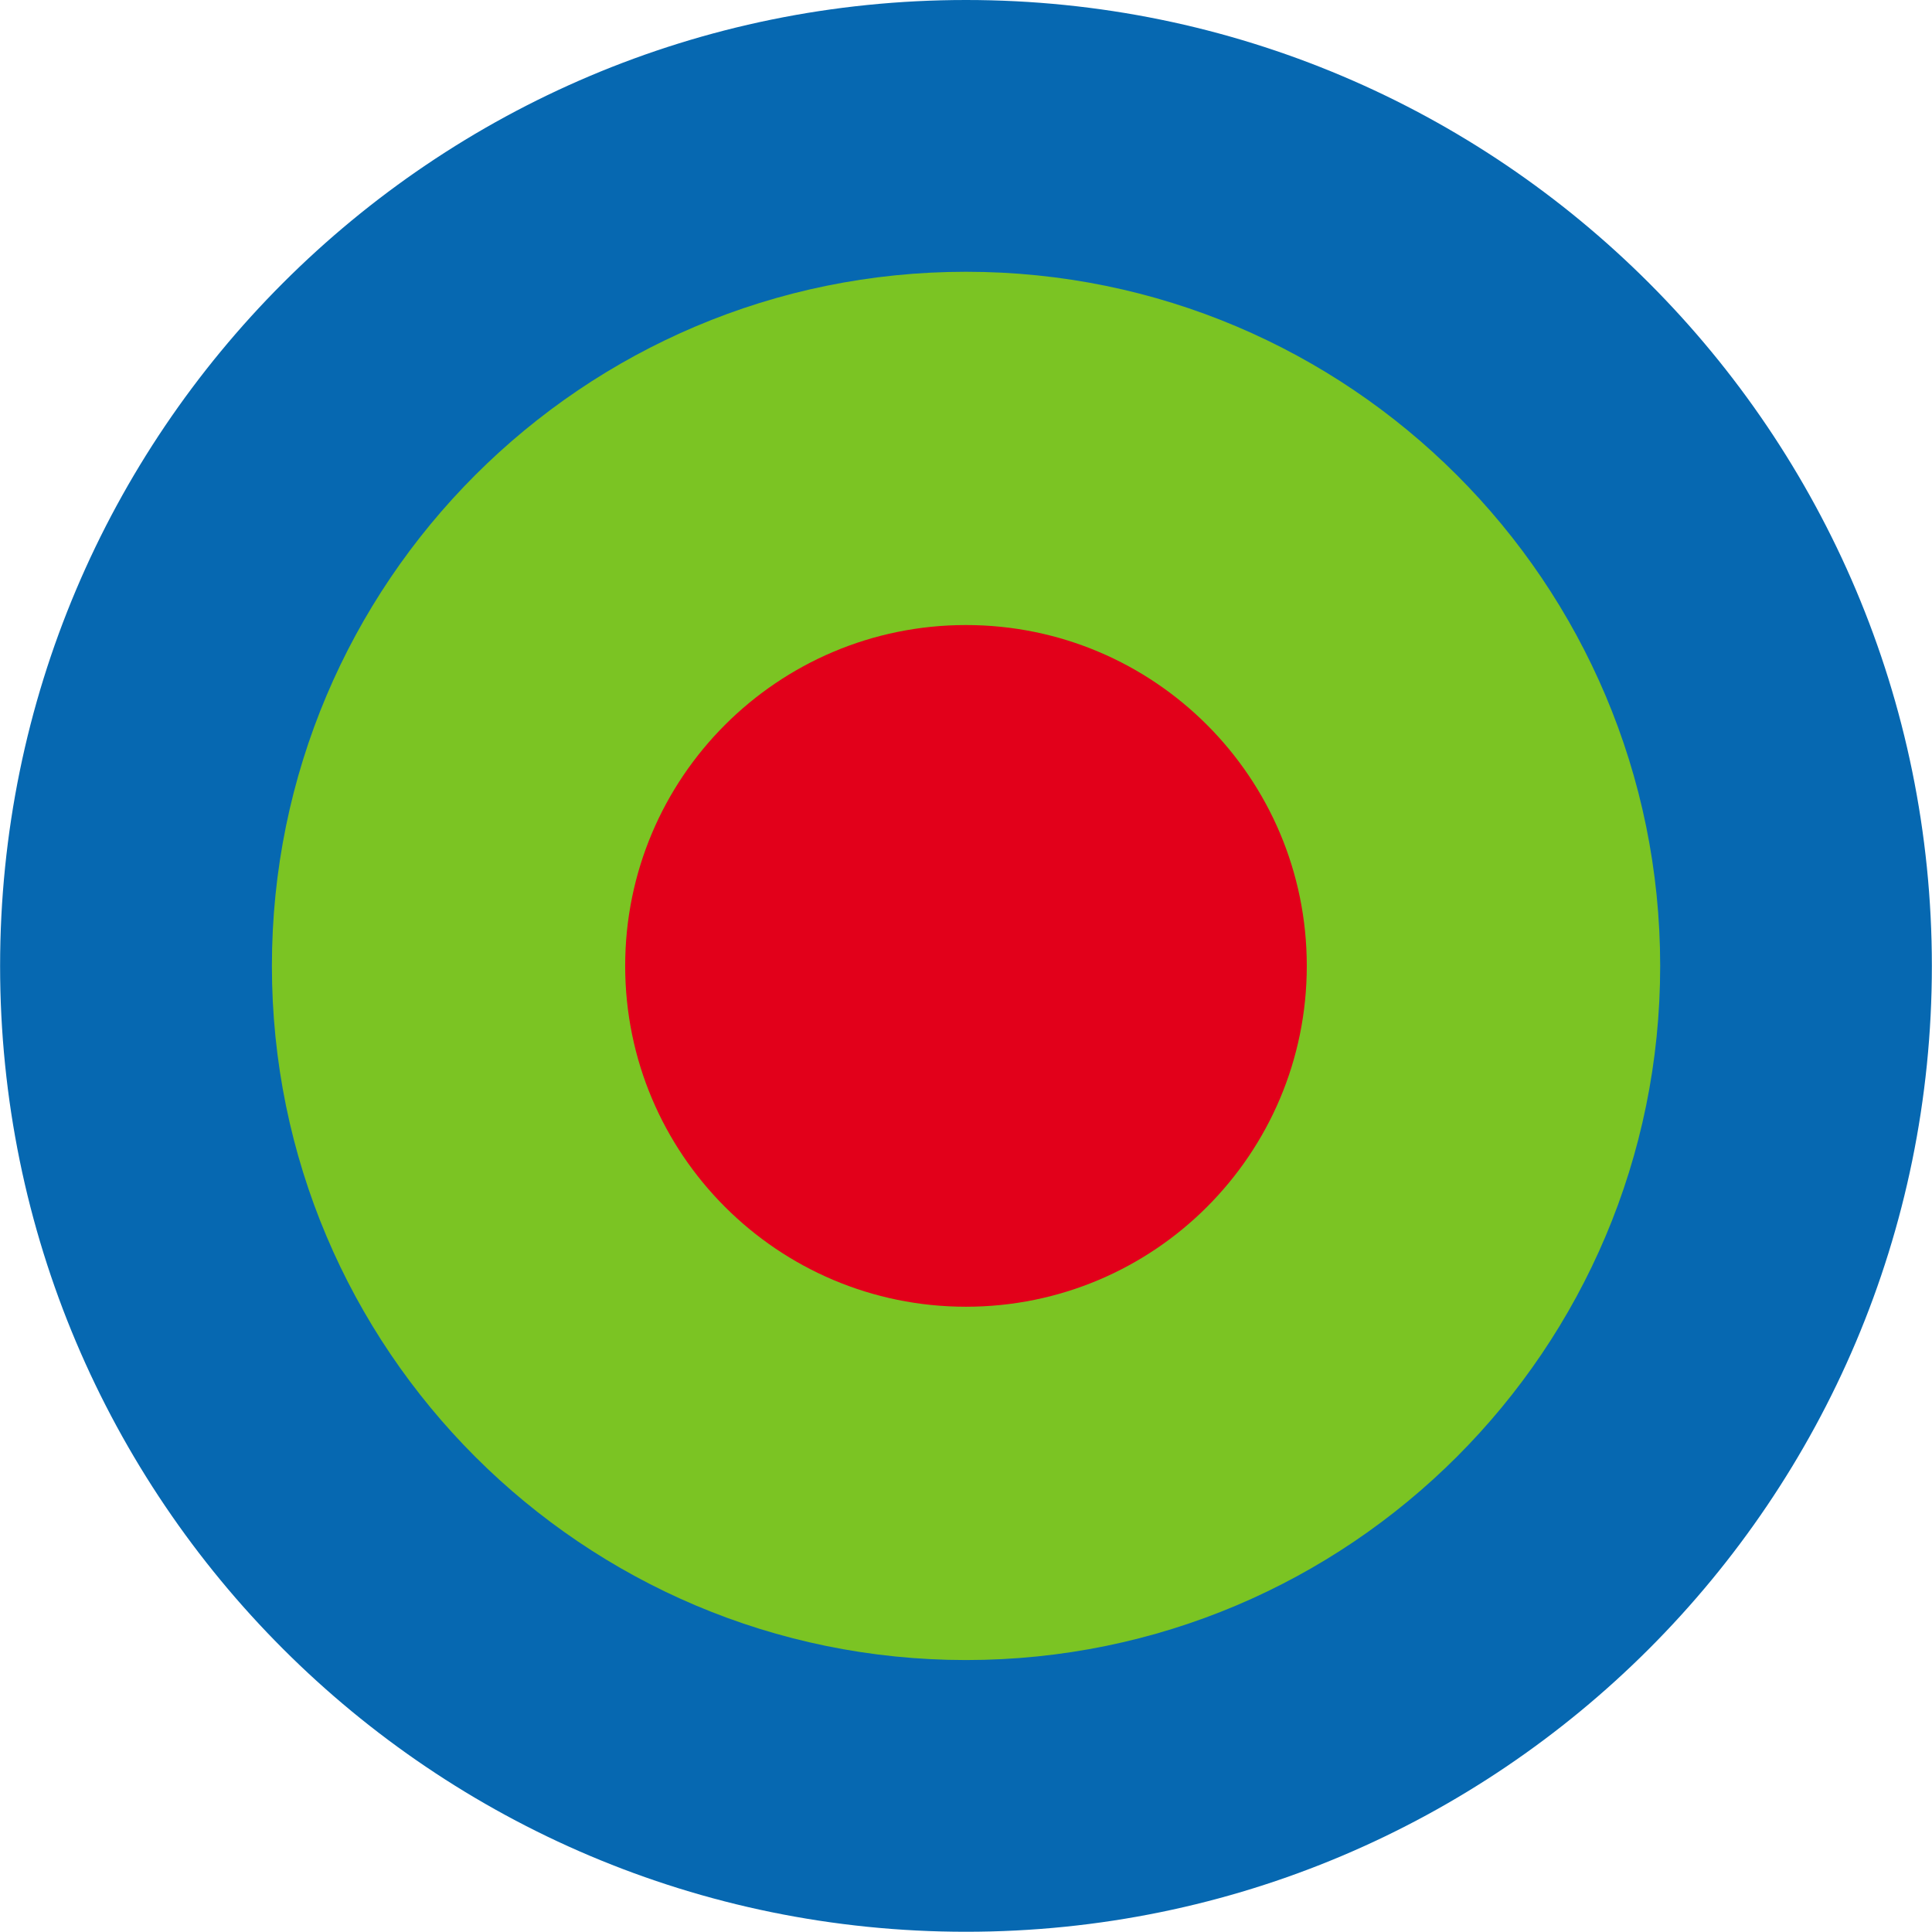
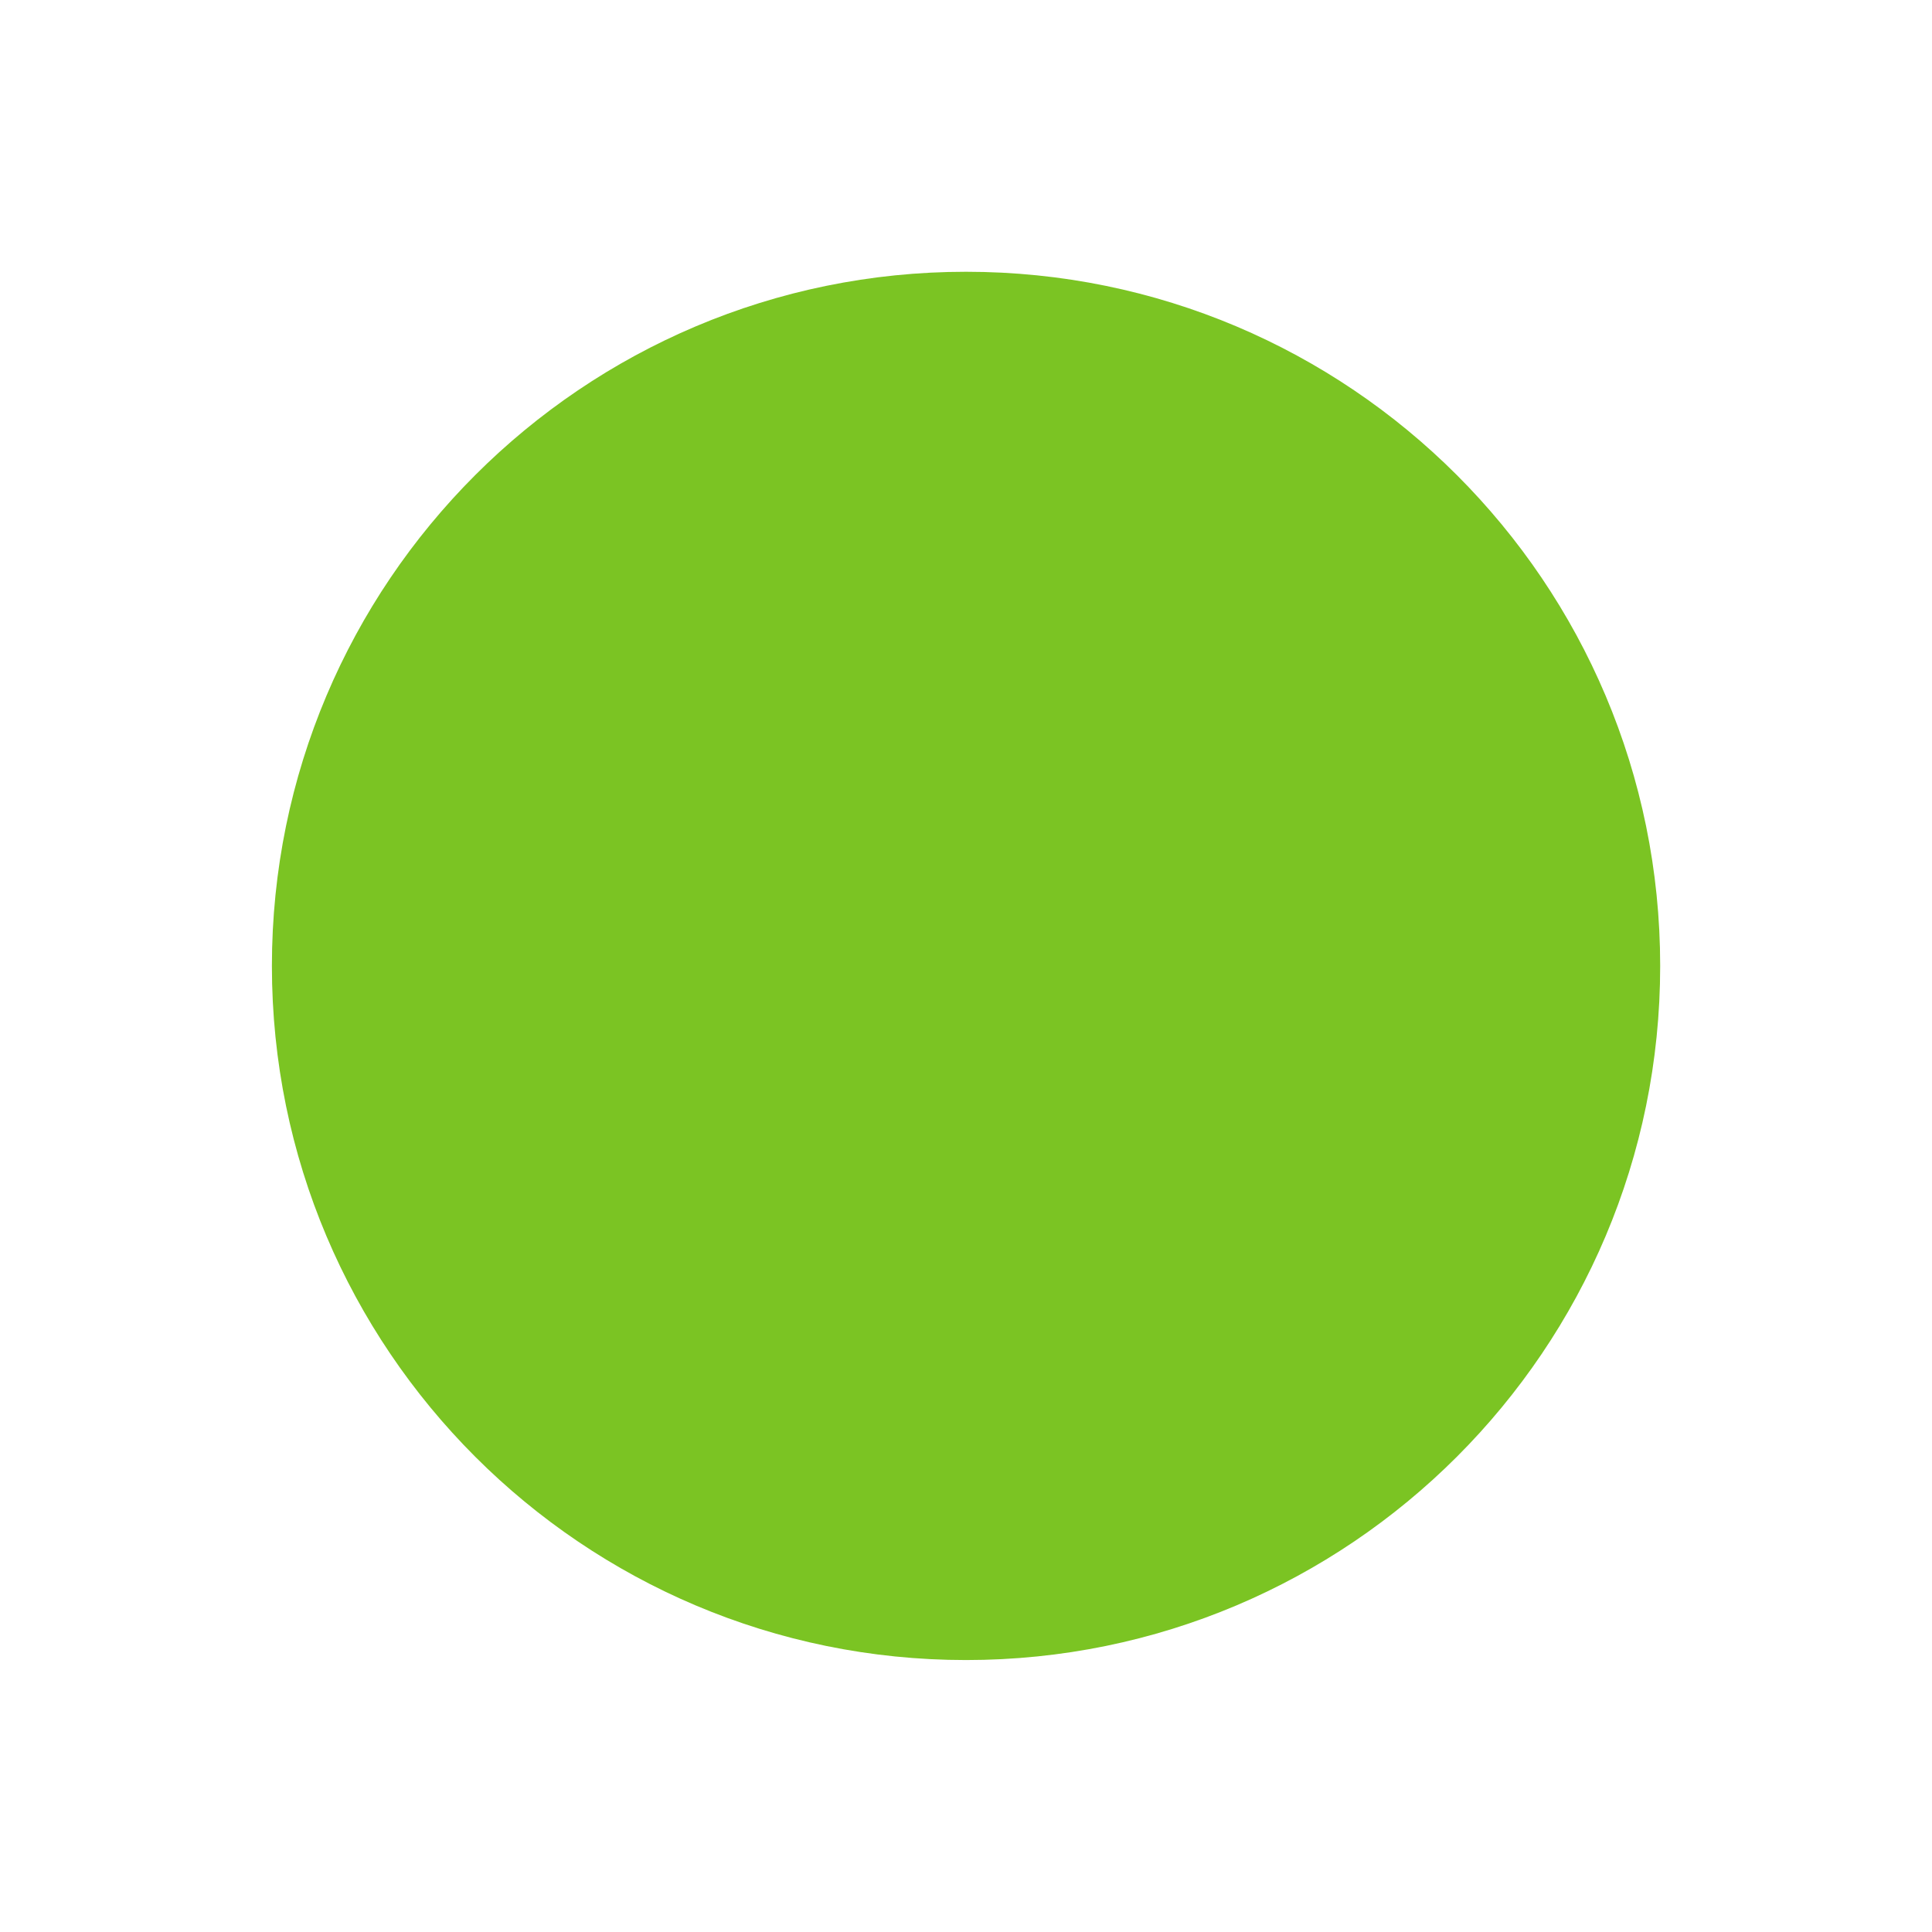
<svg xmlns="http://www.w3.org/2000/svg" width="100%" height="100%" viewBox="0 0 24 24" version="1.1" xml:space="preserve" style="fill-rule:evenodd;clip-rule:evenodd;stroke-linejoin:round;stroke-miterlimit:2;">
  <g id="Artboard2" transform="matrix(1,0,0,1,0,0.5)">
-     <rect x="0" y="-0.5" width="24" height="24" style="fill:none;" />
    <g transform="matrix(-5.60271e-33,-0.502,-0.502,-6.16298e-33,12.001,-0.5)">
-       <path d="M-23.904,-23.899C-37.102,-23.899 -47.803,-13.198 -47.803,0.002C-47.803,13.203 -37.102,23.904 -23.904,23.904C-10.704,23.904 0,13.203 0,0.002C0,-13.198 -10.704,-23.899 -23.904,-23.899" style="fill:rgb(6,104,177);" />
-     </g>
+       </g>
    <g transform="matrix(-5.60271e-33,-0.502,-0.502,-6.16298e-33,12.001,2.876)">
      <path d="M-17.178,-17.176C-26.664,-17.176 -34.354,-9.486 -34.354,0.001C-34.354,9.487 -26.664,17.178 -17.178,17.178C-7.691,17.178 0,9.487 0,0.001C0,-9.486 -7.691,-17.176 -17.178,-17.176" style="fill:rgb(123,196,35);" />
    </g>
    <g transform="matrix(-5.60271e-33,-0.502,-0.502,-6.16298e-33,12,7.265)">
-       <path d="M-8.434,-8.433C-13.092,-8.433 -16.868,-4.659 -16.868,0.001C-16.868,4.658 -13.092,8.434 -8.434,8.434C-3.775,8.434 0.001,4.658 0.001,0.001C0.001,-4.659 -3.775,-8.433 -8.434,-8.433" style="fill:rgb(226,0,26);" />
-     </g>
+       </g>
  </g>
</svg>